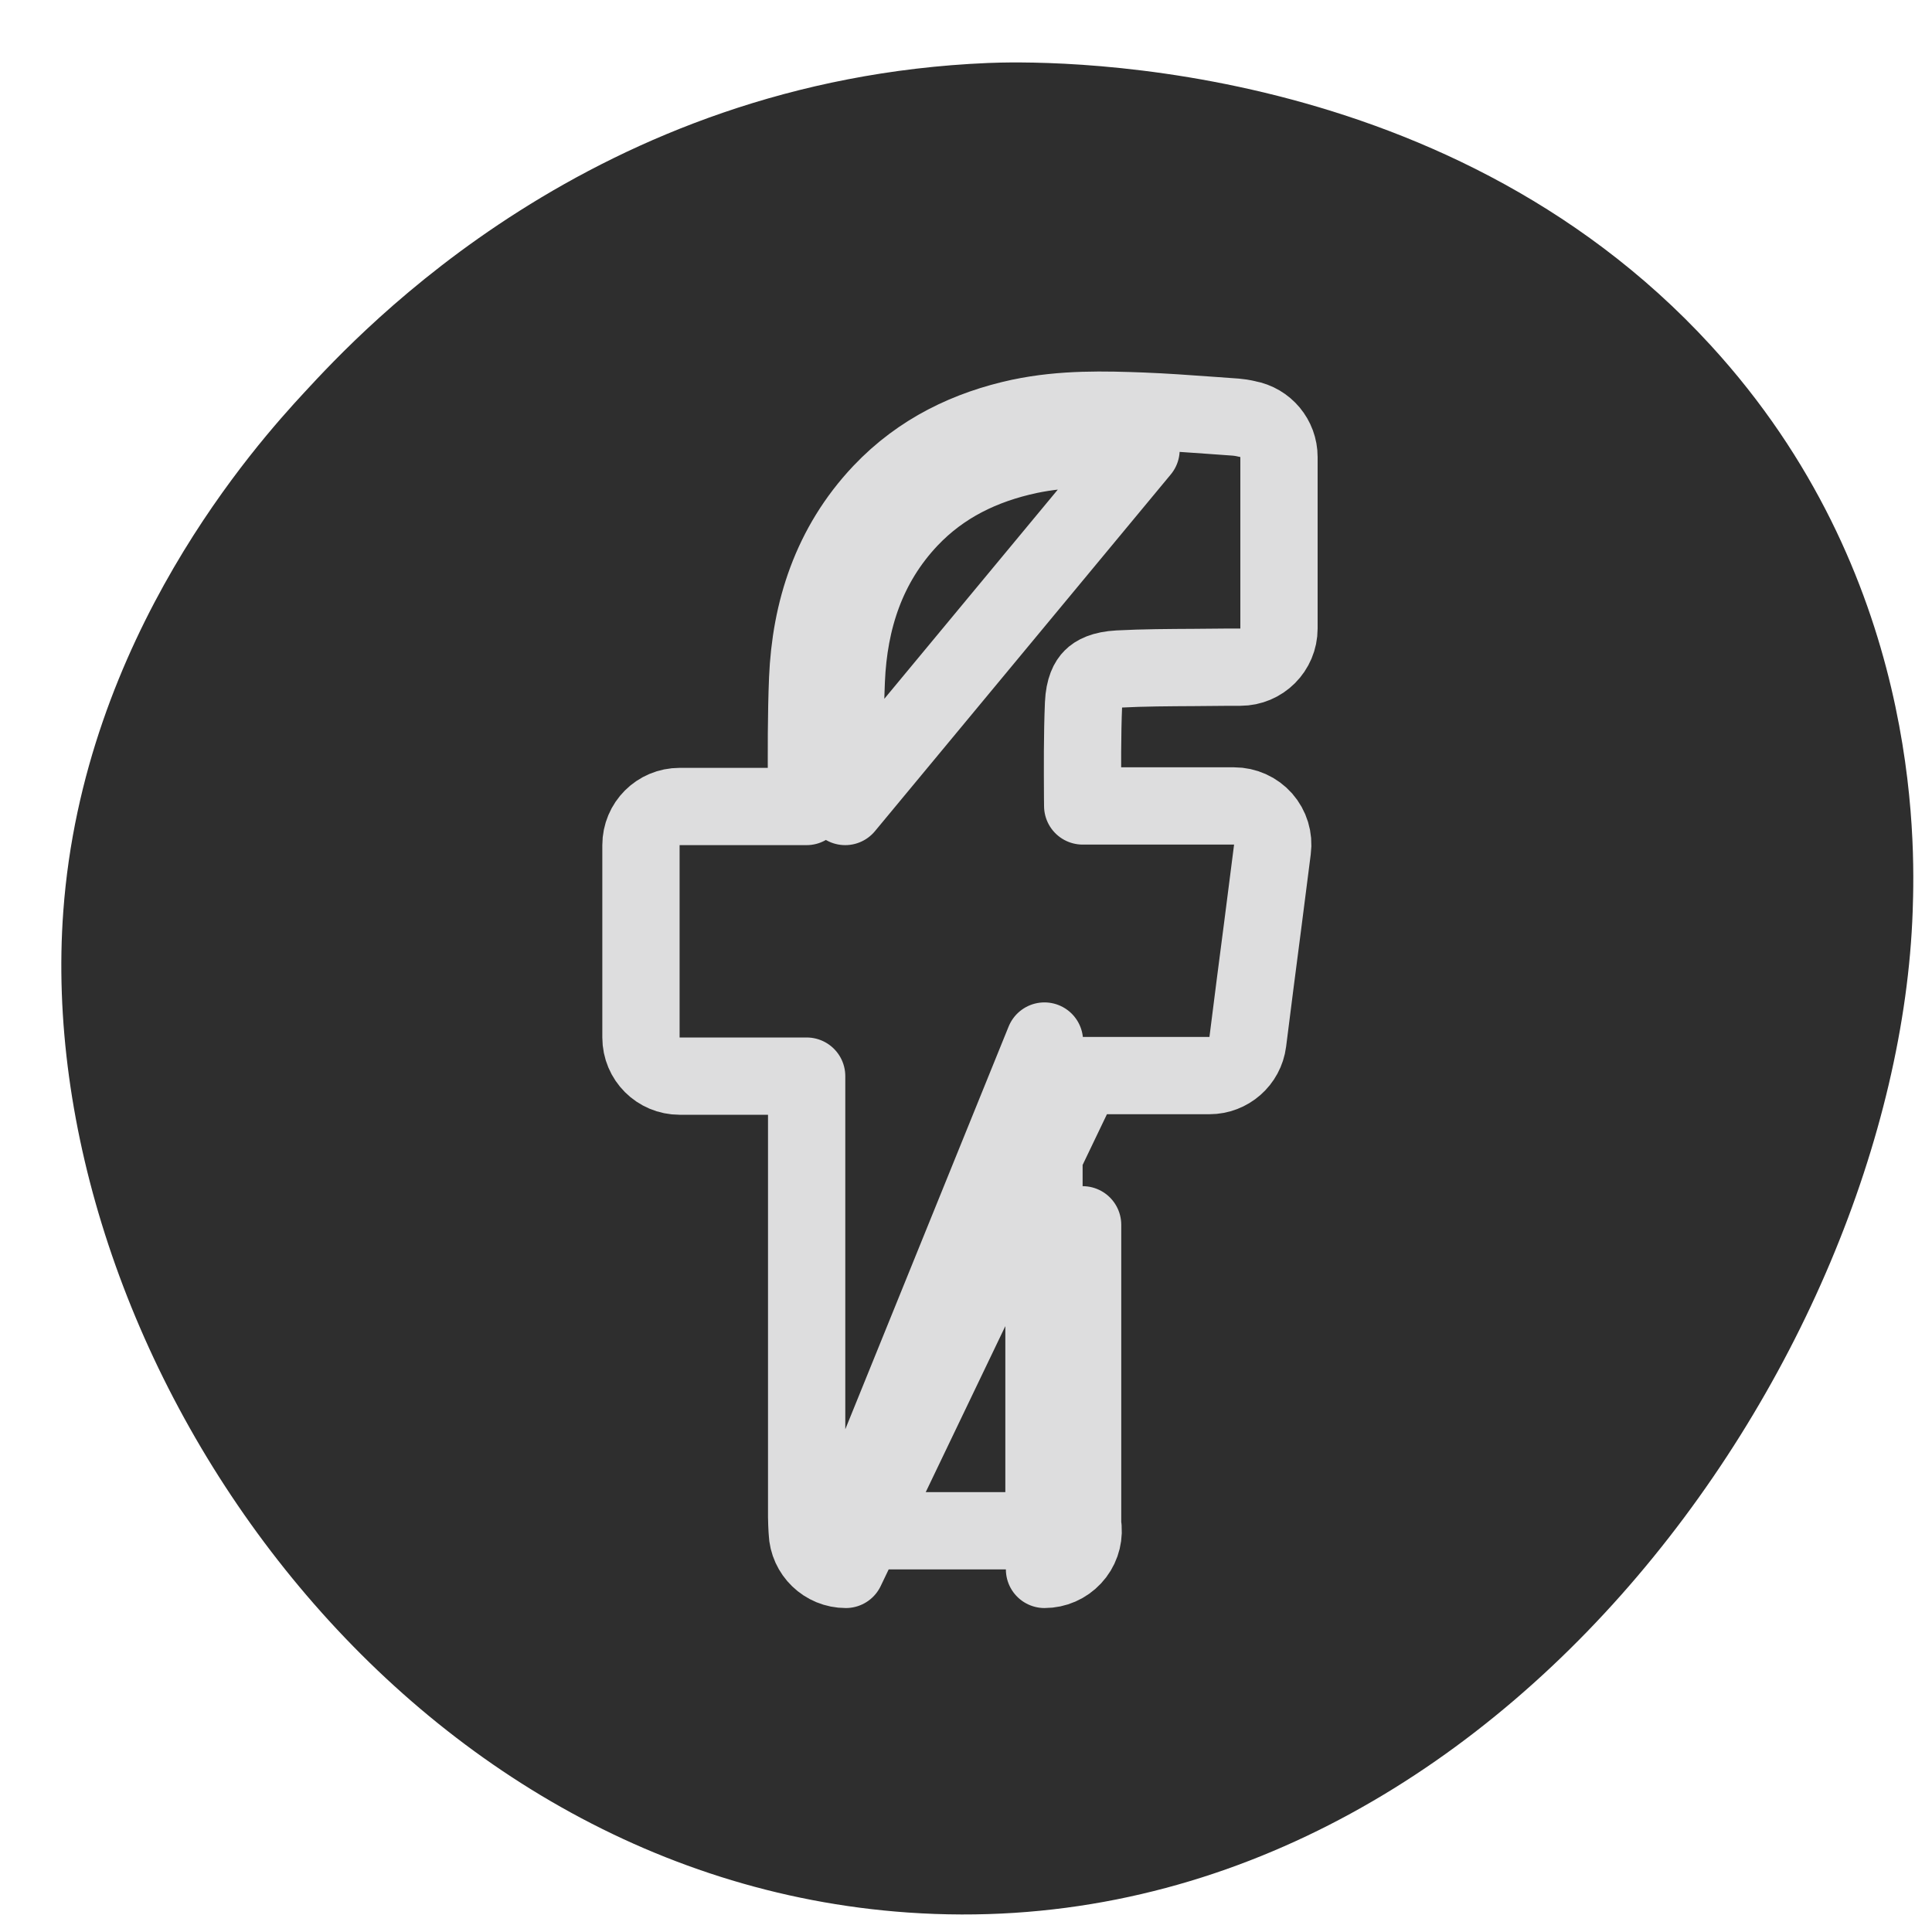
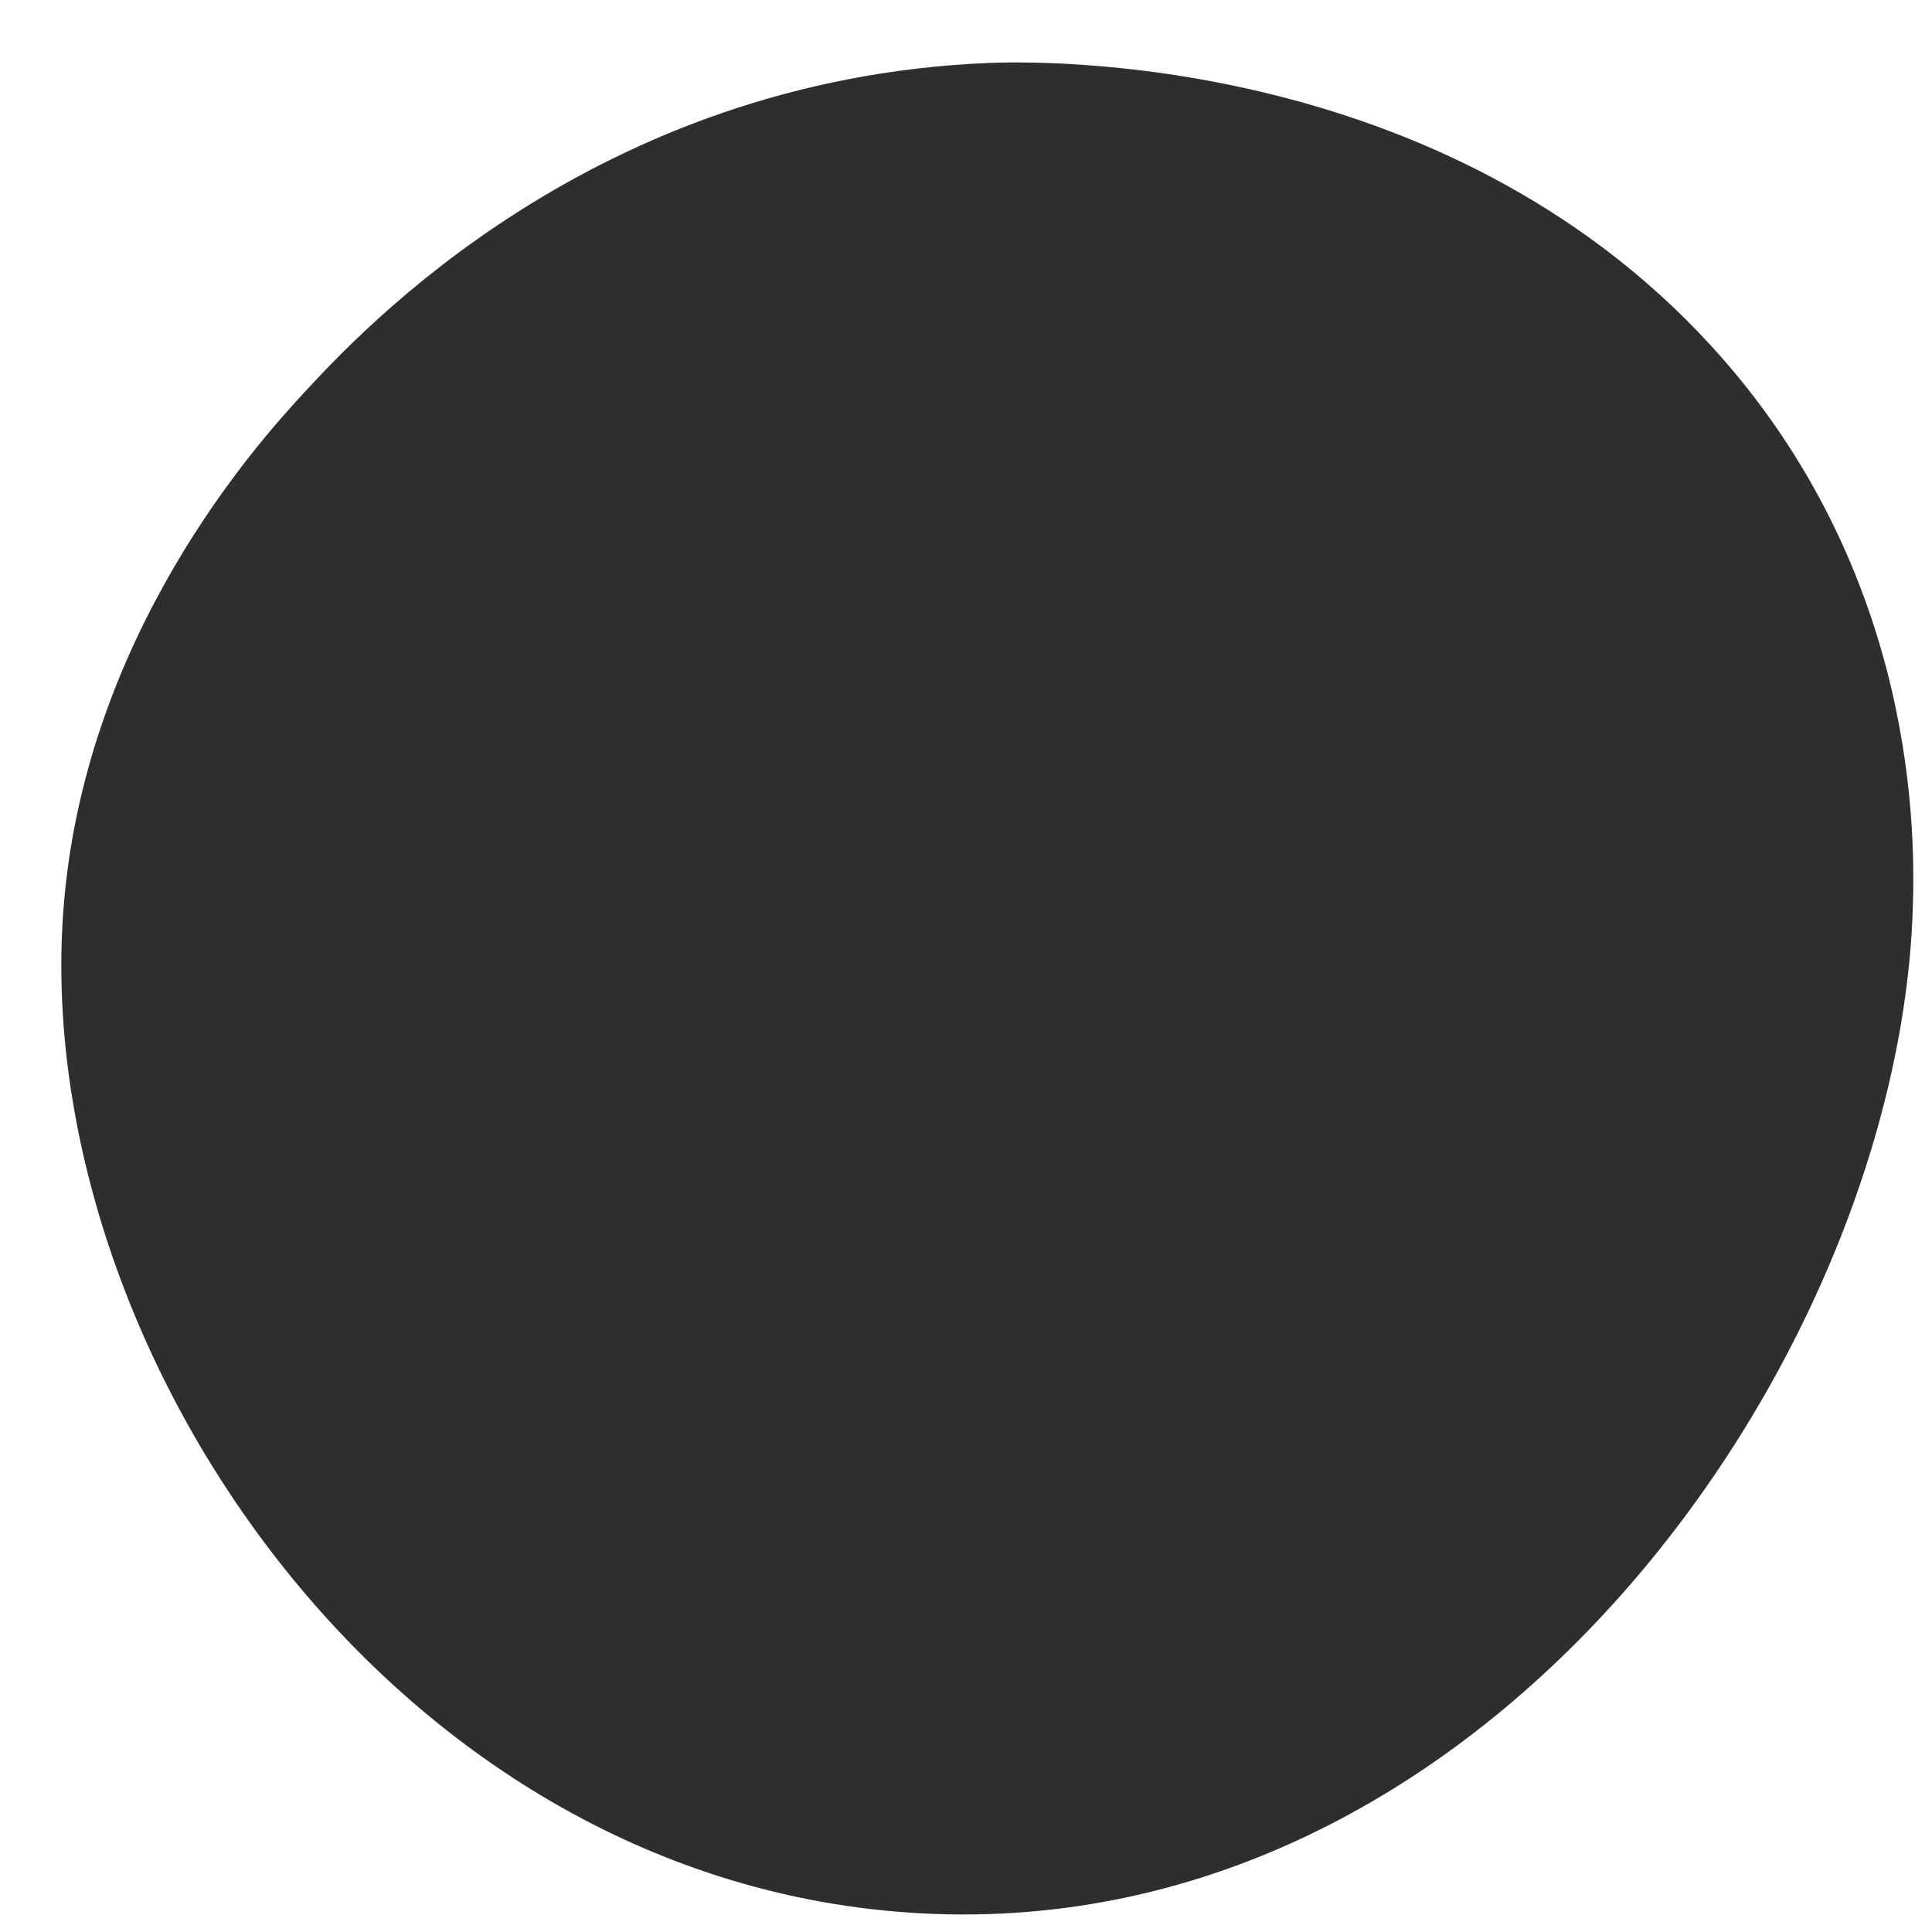
<svg xmlns="http://www.w3.org/2000/svg" width="25" height="25" viewBox="0 0 25 25" fill="none">
  <g clip-path="url(#clip0_739_1071)">
    <path d="M24.75 11.793C24.547 17.587 19.227 25.27 11.749 24.748C4.993 24.277 0.409 17.384 0.819 11.793C1.079 8.234 3.326 5.739 3.937 5.079C4.675 4.28 7.682 1.029 12.784 0.815C13.378 0.79 18.634 0.65 22.135 4.467C24.846 7.423 24.782 10.879 24.75 11.793Z" fill="#2E2E2E" />
-     <path d="M10.945 20.308C10.677 20.308 10.456 20.095 10.446 19.827C10.445 19.819 10.445 19.807 10.444 19.793C10.442 19.75 10.438 19.684 10.438 19.63V19.619V19.607V19.595V19.583V19.572V19.56V19.548V19.536V19.524V19.513V19.501V19.489V19.477V19.466V19.454V19.442V19.43V19.419V19.407V19.395V19.384V19.372V19.36V19.348V19.337V19.325V19.313V19.301V19.29V19.278V19.266V19.254V19.243V19.231V19.219V19.207V19.196V19.184V19.172V19.16V19.149V19.137V19.125V19.113V19.102V19.09V19.078V19.066V19.055V19.043V19.031V19.019V19.008V18.996V18.984V18.972V18.961V18.949V18.937V18.925V18.914V18.902V18.89V18.878V18.867V18.855V18.843V18.831V18.82V18.808V18.796V18.785V18.773V18.761V18.749V18.738V18.726V18.714V18.702V18.691V18.679V18.667V18.655V18.643V18.632V18.62V18.608V18.596V18.585V18.573V18.561V18.549V18.538V18.526V18.514V18.503V18.491V18.479V18.467V18.456V18.444V18.432V18.42V18.409V18.397V18.385V18.373V18.362V18.35V18.338V18.326V18.315V18.303V18.291V18.279V18.268V18.256V18.244V18.232V18.221V18.209V18.197V18.185V18.174V18.162V18.15V18.138V18.127V18.115V18.103V18.091V18.08V18.068V18.056V18.044V18.033V18.021V18.009V17.997V17.986V17.974V17.962V17.951V17.939V17.927V17.915V17.904V17.892V17.88V17.868V17.857V17.845V17.833V17.821V17.81V17.798V17.786V17.774V17.763V17.751V17.739V17.727V17.716V17.704V17.692V17.68V17.669V17.657V17.645V17.633V17.622V17.61V17.598V17.586V17.575V17.563V17.551V17.539V17.528V17.516V17.504V17.492V17.481V17.469V17.457V17.445V17.434V17.422V17.41V17.398V17.387V17.375V17.363V17.352V17.34V17.328V17.316V17.305V17.293V17.281V17.269V17.258V17.246V17.234V17.222V17.21V17.199V17.187V17.175V17.164V17.152V17.14V17.128V17.117V17.105V17.093V17.081V17.07V17.058V17.046V17.034V17.023V17.011V16.999V16.987V16.976V16.964V16.952V16.94V16.929V16.917V16.905V16.893V16.882V16.87V16.858V16.846V16.835V16.823V16.811V16.799V16.788V16.776V16.764V16.753V16.741V16.729V16.717V16.706V16.694V16.682V16.67V16.659V16.647V16.635V16.623V16.611V16.6V16.588V16.576V16.565V16.553V16.541V16.529V16.518V16.506V16.494V16.482V16.471V16.459V16.447V16.435V16.424V16.412V16.4V16.388V16.377V16.365V16.353V16.341V16.33V16.318V16.306V16.294V16.283V16.271V16.259V16.247V16.236V16.224V16.212V16.201V16.189V16.177V16.165V16.154V16.142V16.13V16.118V16.107V16.095V16.083V16.071V16.06V16.048V16.036V16.024V16.013V16.001V15.989V15.977V15.966V15.954V15.942V15.93V15.919V15.907V15.895V15.883V15.872V15.86V15.848V15.836V15.825V15.813V15.801V15.789V15.778V15.766V15.754V15.742V15.731V15.719V15.707V15.695V15.684V15.672V15.66V15.649V15.637V15.625V15.613V15.602V15.59V15.578V15.566V15.555V15.543V15.531V15.519V15.508V15.496V15.484V15.472V15.461V15.449V15.437V15.425V15.414V15.402V15.39V15.378V15.367V15.355V15.343V15.332V15.32V15.308V15.296V15.284V15.273V15.261V15.249V15.238V15.226V15.214V15.202V15.191V15.179V15.167V15.155V15.144V15.132V15.12V15.108V15.097V15.085V15.073V15.061V15.05V15.038V15.026V15.014V15.003V14.991V14.979V14.967V14.956V14.944V14.932V14.921V14.909V14.897V14.885V14.873V14.862V14.85V14.838V14.826V14.815V14.803V14.791V14.78V14.768V14.756V14.744V14.733V14.721V14.709V14.697V14.686V14.674V14.662V14.65V14.639V14.627V14.615V14.603V14.592V14.58V14.568V14.556V14.545V14.533V14.521V14.509V14.498V14.486V14.474V14.463V14.451V14.439V14.427V14.416V14.404V14.392V14.38V14.369V14.357V14.345V14.333V14.322V14.31V14.298V14.286V14.275V14.263V14.251V14.239V14.228V14.216V14.204V14.193V14.181V14.169V14.157V14.146V14.134V14.122V14.11V14.099V14.087V14.075V14.063V14.052V14.04V14.028V14.016V14.005V13.993V13.981V13.969V13.958V13.946V13.934V13.925H8.794C8.517 13.925 8.294 13.701 8.294 13.425V10.936C8.294 10.659 8.517 10.436 8.794 10.436H10.437C10.437 10.356 10.437 10.276 10.436 10.195C10.434 9.732 10.432 9.254 10.451 8.785L10.451 8.785C10.488 7.911 10.75 7.067 11.405 6.373L11.406 6.372C11.911 5.839 12.534 5.546 13.203 5.402L13.205 5.402C13.754 5.286 14.301 5.302 14.783 5.32L14.783 5.32C15.067 5.331 15.357 5.352 15.635 5.372C15.753 5.381 15.87 5.389 15.983 5.397L15.987 5.397L15.987 5.397C16.036 5.401 16.078 5.409 16.099 5.413L16.126 5.419L16.139 5.422C16.377 5.465 16.55 5.672 16.55 5.914V8.133C16.55 8.409 16.326 8.633 16.05 8.633H16.049H16.049H16.049H16.049H16.048H16.048H16.048H16.047H16.047H16.047H16.047H16.046H16.046H16.046H16.045H16.045H16.045H16.045H16.044H16.044H16.044H16.044H16.043H16.043H16.043H16.042H16.042H16.042H16.042H16.041H16.041H16.041H16.04H16.04H16.04H16.04H16.039H16.039H16.039H16.038H16.038H16.038H16.038H16.037H16.037H16.037H16.037H16.036H16.036H16.036H16.035H16.035H16.035H16.035H16.034H16.034H16.034H16.034H16.033H16.033H16.033H16.032H16.032H16.032H16.032H16.031H16.031H16.031H16.03H16.03H16.03H16.03H16.029H16.029H16.029H16.029H16.028H16.028H16.028H16.027H16.027H16.027H16.026H16.026H16.026H16.026H16.025H16.025H16.025H16.025H16.024H16.024H16.024H16.023H16.023H16.023H16.023H16.022H16.022H16.022H16.021H16.021H16.021H16.021H16.02H16.02H16.02H16.02H16.019H16.019H16.019H16.018H16.018H16.018H16.018H16.017H16.017H16.017H16.017H16.016H16.016H16.016H16.015H16.015H16.015H16.015H16.014H16.014H16.014H16.014H16.013H16.013H16.013H16.012H16.012H16.012H16.012H16.011H16.011H16.011H16.01H16.01H16.01H16.01H16.009H16.009H16.009H16.009H16.008H16.008H16.008H16.007H16.007H16.007H16.006H16.006H16.006H16.006H16.005H16.005H16.005H16.005H16.004H16.004H16.004H16.003H16.003H16.003H16.003H16.002H16.002H16.002H16.002H16.001H16.001H16.001H16H16H16H16H15.999H15.999H15.999H15.998H15.998H15.998H15.998H15.997H15.997H15.997H15.996H15.996H15.996H15.996H15.995H15.995H15.995H15.995H15.994H15.994H15.994H15.993H15.993H15.993H15.993H15.992H15.992H15.992H15.992H15.991H15.991H15.991H15.99H15.99H15.99H15.989H15.989H15.989H15.989H15.988H15.988H15.988H15.988H15.987H15.987H15.987H15.986H15.986H15.986H15.986H15.985H15.985H15.985H15.985H15.984H15.984H15.984H15.983H15.983H15.983H15.983H15.982H15.982H15.982H15.982H15.981H15.981H15.981H15.98H15.98H15.98H15.979H15.979H15.979H15.979H15.978H15.978H15.978H15.978H15.977H15.977H15.977H15.976H15.976H15.976H15.976H15.975H15.975H15.975H15.975H15.974H15.974H15.974H15.973H15.973H15.973H15.973H15.972H15.972H15.972H15.972H15.971H15.971H15.971H15.97H15.97H15.97H15.97H15.969H15.969H15.969H15.968H15.968H15.968H15.968H15.967H15.967H15.967H15.966H15.966H15.966H15.966H15.965H15.965H15.965H15.964H15.964H15.964H15.964H15.963H15.963H15.963H15.963H15.962H15.962H15.962H15.961H15.961H15.961H15.961H15.96H15.96H15.96H15.96H15.959H15.959H15.959H15.958H15.958H15.958H15.958H15.957H15.957H15.957H15.957H15.956H15.956H15.956H15.955H15.955H15.955H15.954H15.954H15.954H15.954H15.953H15.953H15.953H15.953H15.952H15.952H15.952H15.951H15.951H15.951H15.951H15.95H15.95H15.95H15.95H15.949H15.949H15.949H15.948H15.948H15.948H15.948H15.947H15.947H15.947H15.946H15.946H15.946H15.946H15.945H15.945H15.945H15.944H15.944H15.944H15.944H15.943H15.943H15.943H15.943H15.942H15.942H15.942H15.941H15.941H15.941H15.941H15.94H15.94H15.94H15.94H15.939H15.939H15.939H15.938H15.938H15.938H15.938H15.937H15.937H15.937H15.936H15.936H15.936H15.936H15.935H15.935H15.935H15.934H15.934H15.934H15.934H15.933H15.933H15.933H15.932H15.932H15.932H15.932H15.931H15.931H15.931H15.931H15.93H15.93H15.93H15.93H15.929H15.929H15.929H15.928H15.928H15.928H15.928H15.927H15.927H15.927H15.926H15.926H15.926H15.926H15.925H15.925H15.925H15.925H15.924H15.924H15.924H15.923H15.923H15.923H15.922H15.922H15.922H15.922H15.921H15.921H15.921H15.921H15.92H15.92H15.92H15.919H15.919H15.919H15.919H15.918H15.918H15.918H15.918H15.917H15.917H15.917H15.916H15.916H15.916H15.916H15.915H15.915H15.915H15.915H15.914H15.914H15.914H15.913H15.913H15.913H15.912H15.912H15.912H15.912H15.911H15.911H15.911H15.911C15.757 8.635 15.606 8.636 15.459 8.637C15.123 8.639 14.8 8.64 14.472 8.657L14.472 8.657C14.27 8.668 14.176 8.724 14.131 8.77C14.086 8.814 14.03 8.906 14.021 9.107C14.004 9.518 14.007 9.923 14.009 10.342C14.01 10.371 14.01 10.4 14.01 10.429H15.969C16.113 10.429 16.25 10.491 16.345 10.598C16.44 10.706 16.484 10.85 16.465 10.992C16.422 11.326 16.38 11.656 16.338 11.985C16.273 12.483 16.209 12.979 16.146 13.482C16.114 13.731 15.901 13.918 15.65 13.918H14.009L10.945 20.308ZM10.945 20.308V19.808M10.945 20.308V19.808M10.945 19.808H10.946H13.516M10.945 19.808L13.515 13.471C13.512 13.5 13.509 13.525 13.509 13.549V19.713C13.509 19.734 13.511 19.755 13.513 19.776C13.514 19.787 13.515 19.797 13.516 19.808M13.516 19.808V20.308C13.655 20.308 13.787 20.25 13.882 20.148C13.977 20.047 14.025 19.91 14.015 19.772L13.516 19.808ZM14.009 19.291V19.303V19.316V19.328V19.34V19.352V19.364V19.376V19.388V19.4V19.412V19.424V19.436V19.448V19.46V19.472V19.484V19.496V19.508V19.52V19.532V19.544V19.556V19.568V19.58V19.592V19.604V19.616V19.628V19.64V19.652V19.665V19.677V19.689V19.701V19.709V19.291ZM14.009 19.291V19.279M14.009 19.291V19.279M14.009 19.279V19.267M14.009 19.279V19.267M14.009 19.267V19.255M14.009 19.267V19.255M14.009 19.255V19.243M14.009 19.255V19.243M14.009 19.243V19.231M14.009 19.243V19.231M14.009 19.231V19.219M14.009 19.231V19.219M14.009 19.219V19.207M14.009 19.219V19.207M14.009 19.207V19.195M14.009 19.207V19.195M14.009 19.195V19.183M14.009 19.195V19.183M14.009 19.183V19.171M14.009 19.183V19.171M14.009 19.171V19.159M14.009 19.171V19.159M14.009 19.159V19.147M14.009 19.159V19.147M14.009 19.147V19.135M14.009 19.147V19.135M14.009 19.135V19.123M14.009 19.135V19.123M14.009 19.123V19.111M14.009 19.123V19.111M14.009 19.111V19.099M14.009 19.111V19.099M14.009 19.099V19.087M14.009 19.099V19.087M14.009 19.087V19.075M14.009 19.087V19.075M14.009 19.075V19.063M14.009 19.075V19.063M14.009 19.063V19.051M14.009 19.063V19.051M14.009 19.051V19.039M14.009 19.051V19.039M14.009 19.039V19.026M14.009 19.039V19.026M14.009 19.026V19.015M14.009 19.026V19.015M14.009 19.015V19.003M14.009 19.015V19.003M14.009 19.003V18.99M14.009 19.003V18.99M14.009 18.99V18.978M14.009 18.99V18.978M14.009 18.978V18.966M14.009 18.978V18.966M14.009 18.966V18.954M14.009 18.966V18.954M14.009 18.954V18.942M14.009 18.954V18.942M14.009 18.942V18.93M14.009 18.942V18.93M14.009 18.93V18.918M14.009 18.93V18.918M14.009 18.918V18.906M14.009 18.918V18.906M14.009 18.906V18.894M14.009 18.906V18.894M14.009 18.894V18.882M14.009 18.894V18.882M14.009 18.882V18.87M14.009 18.882V18.87M14.009 18.87V18.858M14.009 18.87V18.858M14.009 18.858V18.846M14.009 18.858V18.846M14.009 18.846V18.834M14.009 18.846V18.834M14.009 18.834V18.822M14.009 18.834V18.822M14.009 18.822V18.81M14.009 18.822V18.81M14.009 18.81V18.798M14.009 18.81V18.798M14.009 18.798V18.786M14.009 18.798V18.786M14.009 18.786V18.774M14.009 18.786V18.774M14.009 18.774V18.762M14.009 18.774V18.762M14.009 18.762V18.75M14.009 18.762V18.75M14.009 18.75V18.738M14.009 18.75V18.738M14.009 18.738V18.726M14.009 18.738V18.726M14.009 18.726V18.714M14.009 18.726V18.714M14.009 18.714V18.701M14.009 18.714V18.701M14.009 18.701V18.689M14.009 18.701V18.689M14.009 18.689V18.677M14.009 18.689V18.677M14.009 18.677V18.665M14.009 18.677V18.665M14.009 18.665V18.653M14.009 18.665V18.653M14.009 18.653V18.641M14.009 18.653V18.641M14.009 18.641V18.629M14.009 18.641V18.629M14.009 18.629V18.617M14.009 18.629V18.617M14.009 18.617V18.605M14.009 18.617V18.605M14.009 18.605V18.593M14.009 18.605V18.593M14.009 18.593V18.581M14.009 18.593V18.581M14.009 18.581V18.569M14.009 18.581V18.569M14.009 18.569V18.557M14.009 18.569V18.557M14.009 18.557V18.545M14.009 18.557V18.545M14.009 18.545V18.533M14.009 18.545V18.533M14.009 18.533V18.521M14.009 18.533V18.521M14.009 18.521V18.509M14.009 18.521V18.509M14.009 18.509V18.497M14.009 18.509V18.497M14.009 18.497V18.485M14.009 18.497V18.485M14.009 18.485V18.473M14.009 18.485V18.473M14.009 18.473V18.461M14.009 18.473V18.461M14.009 18.461V18.449M14.009 18.461V18.449M14.009 18.449V18.437M14.009 18.449V18.437M14.009 18.437V18.425M14.009 18.437V18.425M14.009 18.425V18.413M14.009 18.425V18.413M14.009 18.413V18.401M14.009 18.413V18.401M14.009 18.401V18.389M14.009 18.401V18.389M14.009 18.389V18.377M14.009 18.389V18.377M14.009 18.377V18.364M14.009 18.377V18.364M14.009 18.364V18.352M14.009 18.364V18.352M14.009 18.352V18.34M14.009 18.352V18.34M14.009 18.34V18.328M14.009 18.34V18.328M14.009 18.328V18.316M14.009 18.328V18.316M14.009 18.316V18.304M14.009 18.316V18.304M14.009 18.304V18.292M14.009 18.304V18.292M14.009 18.292V18.28M14.009 18.292V18.28M14.009 18.28V18.268M14.009 18.28V18.268M14.009 18.268V18.256M14.009 18.268V18.256M14.009 18.256V18.244M14.009 18.256V18.244M14.009 18.244V18.232M14.009 18.244V18.232M14.009 18.232V18.22M14.009 18.232V18.22M14.009 18.22V18.208M14.009 18.22V18.208M14.009 18.208V18.196M14.009 18.208V18.196M14.009 18.196V18.184M14.009 18.196V18.184M14.009 18.184V18.172M14.009 18.184V18.172M14.009 18.172V18.16M14.009 18.172V18.16M14.009 18.16V18.148M14.009 18.16V18.148M14.009 18.148V18.136M14.009 18.148V18.136M14.009 18.136V18.124M14.009 18.136V18.124M14.009 18.124V18.112M14.009 18.124V18.112M14.009 18.112V18.1M14.009 18.112V18.1M14.009 18.1V18.088M14.009 18.1V18.088M14.009 18.088V18.076M14.009 18.088V18.076M14.009 18.076V18.064M14.009 18.076V18.064M14.009 18.064V18.052M14.009 18.064V18.052M14.009 18.052V18.04M14.009 18.052V18.04M14.009 18.04V18.027M14.009 18.04V18.027M14.009 18.027V18.015M14.009 18.027V18.015M14.009 18.015V18.003M14.009 18.015V18.003M14.009 18.003V17.991M14.009 18.003V17.991M14.009 17.991V17.979M14.009 17.991V17.979M14.009 17.979V17.967M14.009 17.979V17.967M14.009 17.967V17.955M14.009 17.967V17.955M14.009 17.955V17.943M14.009 17.955V17.943M14.009 17.943V17.931M14.009 17.943V17.931M14.009 17.931V17.919M14.009 17.931V17.919M14.009 17.919V17.907M14.009 17.919V17.907M14.009 17.907V17.895M14.009 17.907V17.895M14.009 17.895V17.883M14.009 17.895V17.883M14.009 17.883V17.871M14.009 17.883V17.871M14.009 17.871V17.859M14.009 17.871V17.859M14.009 17.859V17.847M14.009 17.859V17.847M14.009 17.847V17.835M14.009 17.847V17.835M14.009 17.835V17.823M14.009 17.835V17.823M14.009 17.823V17.811M14.009 17.823V17.811M14.009 17.811V17.799M14.009 17.811V17.799M14.009 17.799V17.787M14.009 17.799V17.787M14.009 17.787V17.775M14.009 17.787V17.775M14.009 17.775V17.763M14.009 17.775V17.763M14.009 17.763V17.751M14.009 17.763V17.751M14.009 17.751V17.738M14.009 17.751V17.738M14.009 17.738V17.727M14.009 17.738V17.727M14.009 17.727V17.714M14.009 17.727V17.714M14.009 17.714V17.702M14.009 17.714V17.702M14.009 17.702V17.69M14.009 17.702V17.69M14.009 17.69V17.678M14.009 17.69V17.678M14.009 17.678V17.666M14.009 17.678V17.666M14.009 17.666V17.654M14.009 17.666V17.654M14.009 17.654V17.642M14.009 17.654V17.642M14.009 17.642V17.63M14.009 17.642V17.63M14.009 17.63V17.618M14.009 17.63V17.618M14.009 17.618V17.606M14.009 17.618V17.606M14.009 17.606V17.594M14.009 17.606V17.594M14.009 17.594V17.582M14.009 17.594V17.582M14.009 17.582V17.57M14.009 17.582V17.57M14.009 17.57V17.558M14.009 17.57V17.558M14.009 17.558V17.546M14.009 17.558V17.546M14.009 17.546V17.534M14.009 17.546V17.534M14.009 17.534V17.522M14.009 17.534V17.522M14.009 17.522V17.51M14.009 17.522V17.51M14.009 17.51V17.498M14.009 17.51V17.498M14.009 17.498V17.486M14.009 17.498V17.486M14.009 17.486V17.474M14.009 17.486V17.474M14.009 17.474V17.462M14.009 17.474V17.462M14.009 17.462V17.45M14.009 17.462V17.45M14.009 17.45V17.438M14.009 17.45V17.438M14.009 17.438V17.425M14.009 17.438V17.425M14.009 17.425V17.413M14.009 17.425V17.413M14.009 17.413V17.401M14.009 17.413V17.401M14.009 17.401V17.389M14.009 17.401V17.389M14.009 17.389V17.377M14.009 17.389V17.377M14.009 17.377V17.365M14.009 17.377V17.365M14.009 17.365V17.353M14.009 17.365V17.353M14.009 17.353V17.341M14.009 17.353V17.341M14.009 17.341V17.329M14.009 17.341V17.329M14.009 17.329V17.317M14.009 17.329V17.317M14.009 17.317V17.305M14.009 17.317V17.305M14.009 17.305V17.293M14.009 17.305V17.293M14.009 17.293V17.281M14.009 17.293V17.281M14.009 17.281V17.269M14.009 17.281V17.269M14.009 17.269V17.257M14.009 17.269V17.257M14.009 17.257V17.245M14.009 17.257V17.245M14.009 17.245V17.233M14.009 17.245V17.233M14.009 17.233V17.221M14.009 17.233V17.221M14.009 17.221V17.209M14.009 17.221V17.209M14.009 17.209V17.197M14.009 17.209V17.197M14.009 17.197V17.185M14.009 17.197V17.185M14.009 17.185V17.173M14.009 17.185V17.173M14.009 17.173V17.161M14.009 17.173V17.161M14.009 17.161V17.149M14.009 17.161V17.149M14.009 17.149V17.137M14.009 17.149V17.137M14.009 17.137V17.125M14.009 17.137V17.125M14.009 17.125V17.113M14.009 17.125V17.113M14.009 17.113V17.101M14.009 17.113V17.101M14.009 17.101V17.088M14.009 17.101V17.088M14.009 17.088V17.076M14.009 17.088V17.076M14.009 17.076V17.064M14.009 17.076V17.064M14.009 17.064V17.052M14.009 17.064V17.052M14.009 17.052V17.04M14.009 17.052V17.04M14.009 17.04V17.028M14.009 17.04V17.028M14.009 17.028V17.016M14.009 17.028V17.016M14.009 17.016V17.004M14.009 17.016V17.004M14.009 17.004V16.992M14.009 17.004V16.992M14.009 16.992V16.98M14.009 16.992V16.98M14.009 16.98V16.968M14.009 16.98V16.968M14.009 16.968V16.956M14.009 16.968V16.956M14.009 16.956V16.944M14.009 16.956V16.944M14.009 16.944V16.932M14.009 16.944V16.932M14.009 16.932V16.92M14.009 16.932V16.92M14.009 16.92V16.908M14.009 16.92V16.908M14.009 16.908V16.896M14.009 16.908V16.896M14.009 16.896V16.884M14.009 16.896V16.884M14.009 16.884V16.872M14.009 16.884V16.872M14.009 16.872V16.86M14.009 16.872V16.86M14.009 16.86V16.848M14.009 16.86V16.848M14.009 16.848V16.836M14.009 16.848V16.836M14.009 16.836V16.824M14.009 16.836V16.824M14.009 16.824V16.812M14.009 16.824V16.812M14.009 16.812V16.8M14.009 16.812V16.8M14.009 16.8V16.788M14.009 16.8V16.788M14.009 16.788V16.776M14.009 16.788V16.776M14.009 16.776V16.764M14.009 16.776V16.764M14.009 16.764V16.751M14.009 16.764V16.751M14.009 16.751V16.739M14.009 16.751V16.739M14.009 16.739V16.727M14.009 16.739V16.727M14.009 16.727V16.715M14.009 16.727V16.715M14.009 16.715V16.703M14.009 16.715V16.703M14.009 16.703V16.691M14.009 16.703V16.691M14.009 16.691V16.679M14.009 16.691V16.679M14.009 16.679V16.667M14.009 16.679V16.667M14.009 16.667V16.655M14.009 16.667V16.655M14.009 16.655V16.643M14.009 16.655V16.643M14.009 16.643V16.631M14.009 16.643V16.631M14.009 16.631V16.619M14.009 16.631V16.619M14.009 16.619V16.607M14.009 16.619V16.607M14.009 16.607V16.595M14.009 16.607V16.595M14.009 16.595V16.583M14.009 16.595V16.583M14.009 16.583V16.571M14.009 16.583V16.571M14.009 16.571V16.559M14.009 16.571V16.559M14.009 16.559V16.547M14.009 16.559V16.547M14.009 16.547V16.535M14.009 16.547V16.535M14.009 16.535V16.523M14.009 16.535V16.523M14.009 16.523V16.511M14.009 16.523V16.511M14.009 16.511V16.499M14.009 16.511V16.499M14.009 16.499V16.487M14.009 16.499V16.487M14.009 16.487V16.475M14.009 16.487V16.475M14.009 16.475V16.462M14.009 16.475V16.462M14.009 16.462V16.451M14.009 16.462V16.451M14.009 16.451V16.439M14.009 16.451V16.439M14.009 16.439V16.426M14.009 16.439V16.426M14.009 16.426V16.414M14.009 16.426V16.414M14.009 16.414V16.402M14.009 16.414V16.402M14.009 16.402V16.39M14.009 16.402V16.39M14.009 16.39V16.378M14.009 16.39V16.378M14.009 16.378V16.366M14.009 16.378V16.366M14.009 16.366V16.354M14.009 16.366V16.354M14.009 16.354V16.342M14.009 16.354V16.342M14.009 16.342V16.33M14.009 16.342V16.33M14.009 16.33V16.318M14.009 16.33V16.318M14.009 16.318V16.306M14.009 16.318V16.306M14.009 16.306V16.294M14.009 16.306V16.294M14.009 16.294V16.282M14.009 16.294V16.282M14.009 16.282V16.27M14.009 16.282V16.27M14.009 16.27V16.258M14.009 16.27V16.258M14.009 16.258V16.246M14.009 16.258V16.246M14.009 16.246V16.234M14.009 16.246V16.234M14.009 16.234V16.222M14.009 16.234V16.222M14.009 16.222V16.21M14.009 16.222V16.21M14.009 16.21V16.198M14.009 16.21V16.198M14.009 16.198V16.186M14.009 16.198V16.186M14.009 16.186V16.174M14.009 16.186V16.174M14.009 16.174V16.162M14.009 16.174V16.162M14.009 16.162V16.149M14.009 16.162V16.149M14.009 16.149V16.137M14.009 16.149V16.137M14.009 16.137V16.125M14.009 16.137V16.125M14.009 16.125V16.113M14.009 16.125V16.113M14.009 16.113V16.101M14.009 16.113V16.101M14.009 16.101V16.089M14.009 16.101V16.089M14.009 16.089V16.077M14.009 16.089V16.077M14.009 16.077V16.065M14.009 16.077V16.065M14.009 16.065V16.053M14.009 16.065V16.053M14.009 16.053V16.041M14.009 16.053V16.041M14.009 16.041V16.029M14.009 16.041V16.029M14.009 16.029V16.017M14.009 16.029V16.017M14.009 16.017V16.005M14.009 16.017V16.005M14.009 16.005V15.993M14.009 16.005V15.993M14.009 15.993V15.981M14.009 15.993V15.981M14.009 15.981V15.969M14.009 15.981V15.969M14.009 15.969V15.957M14.009 15.969V15.957M14.009 15.957V15.945M14.009 15.957V15.945M14.009 15.945V15.933M14.009 15.945V15.933M14.009 15.933V15.921M14.009 15.933V15.921M14.009 15.921V15.909M14.009 15.921V15.909M14.009 15.909V15.897M14.009 15.909V15.897M14.009 15.897V15.885M14.009 15.897V15.885M14.009 15.885V15.873M14.009 15.885V15.873M14.009 15.873V15.861M14.009 15.873V15.861M14.009 15.861V15.849V15.861ZM13.308 5.891C13.79 5.789 14.278 5.802 14.765 5.82L10.937 10.436C10.937 10.351 10.937 10.265 10.936 10.18C10.934 9.722 10.932 9.263 10.951 8.805C10.984 8.021 11.215 7.303 11.769 6.716C12.191 6.271 12.715 6.019 13.308 5.891Z" stroke="#DDDDDE" stroke-linejoin="round" />
  </g>
  <defs>
    <clipPath id="clip0_739_1071">
      <rect width="24" height="24" fill="white" transform="translate(0.793 0.808)" />
    </clipPath>
  </defs>
</svg>